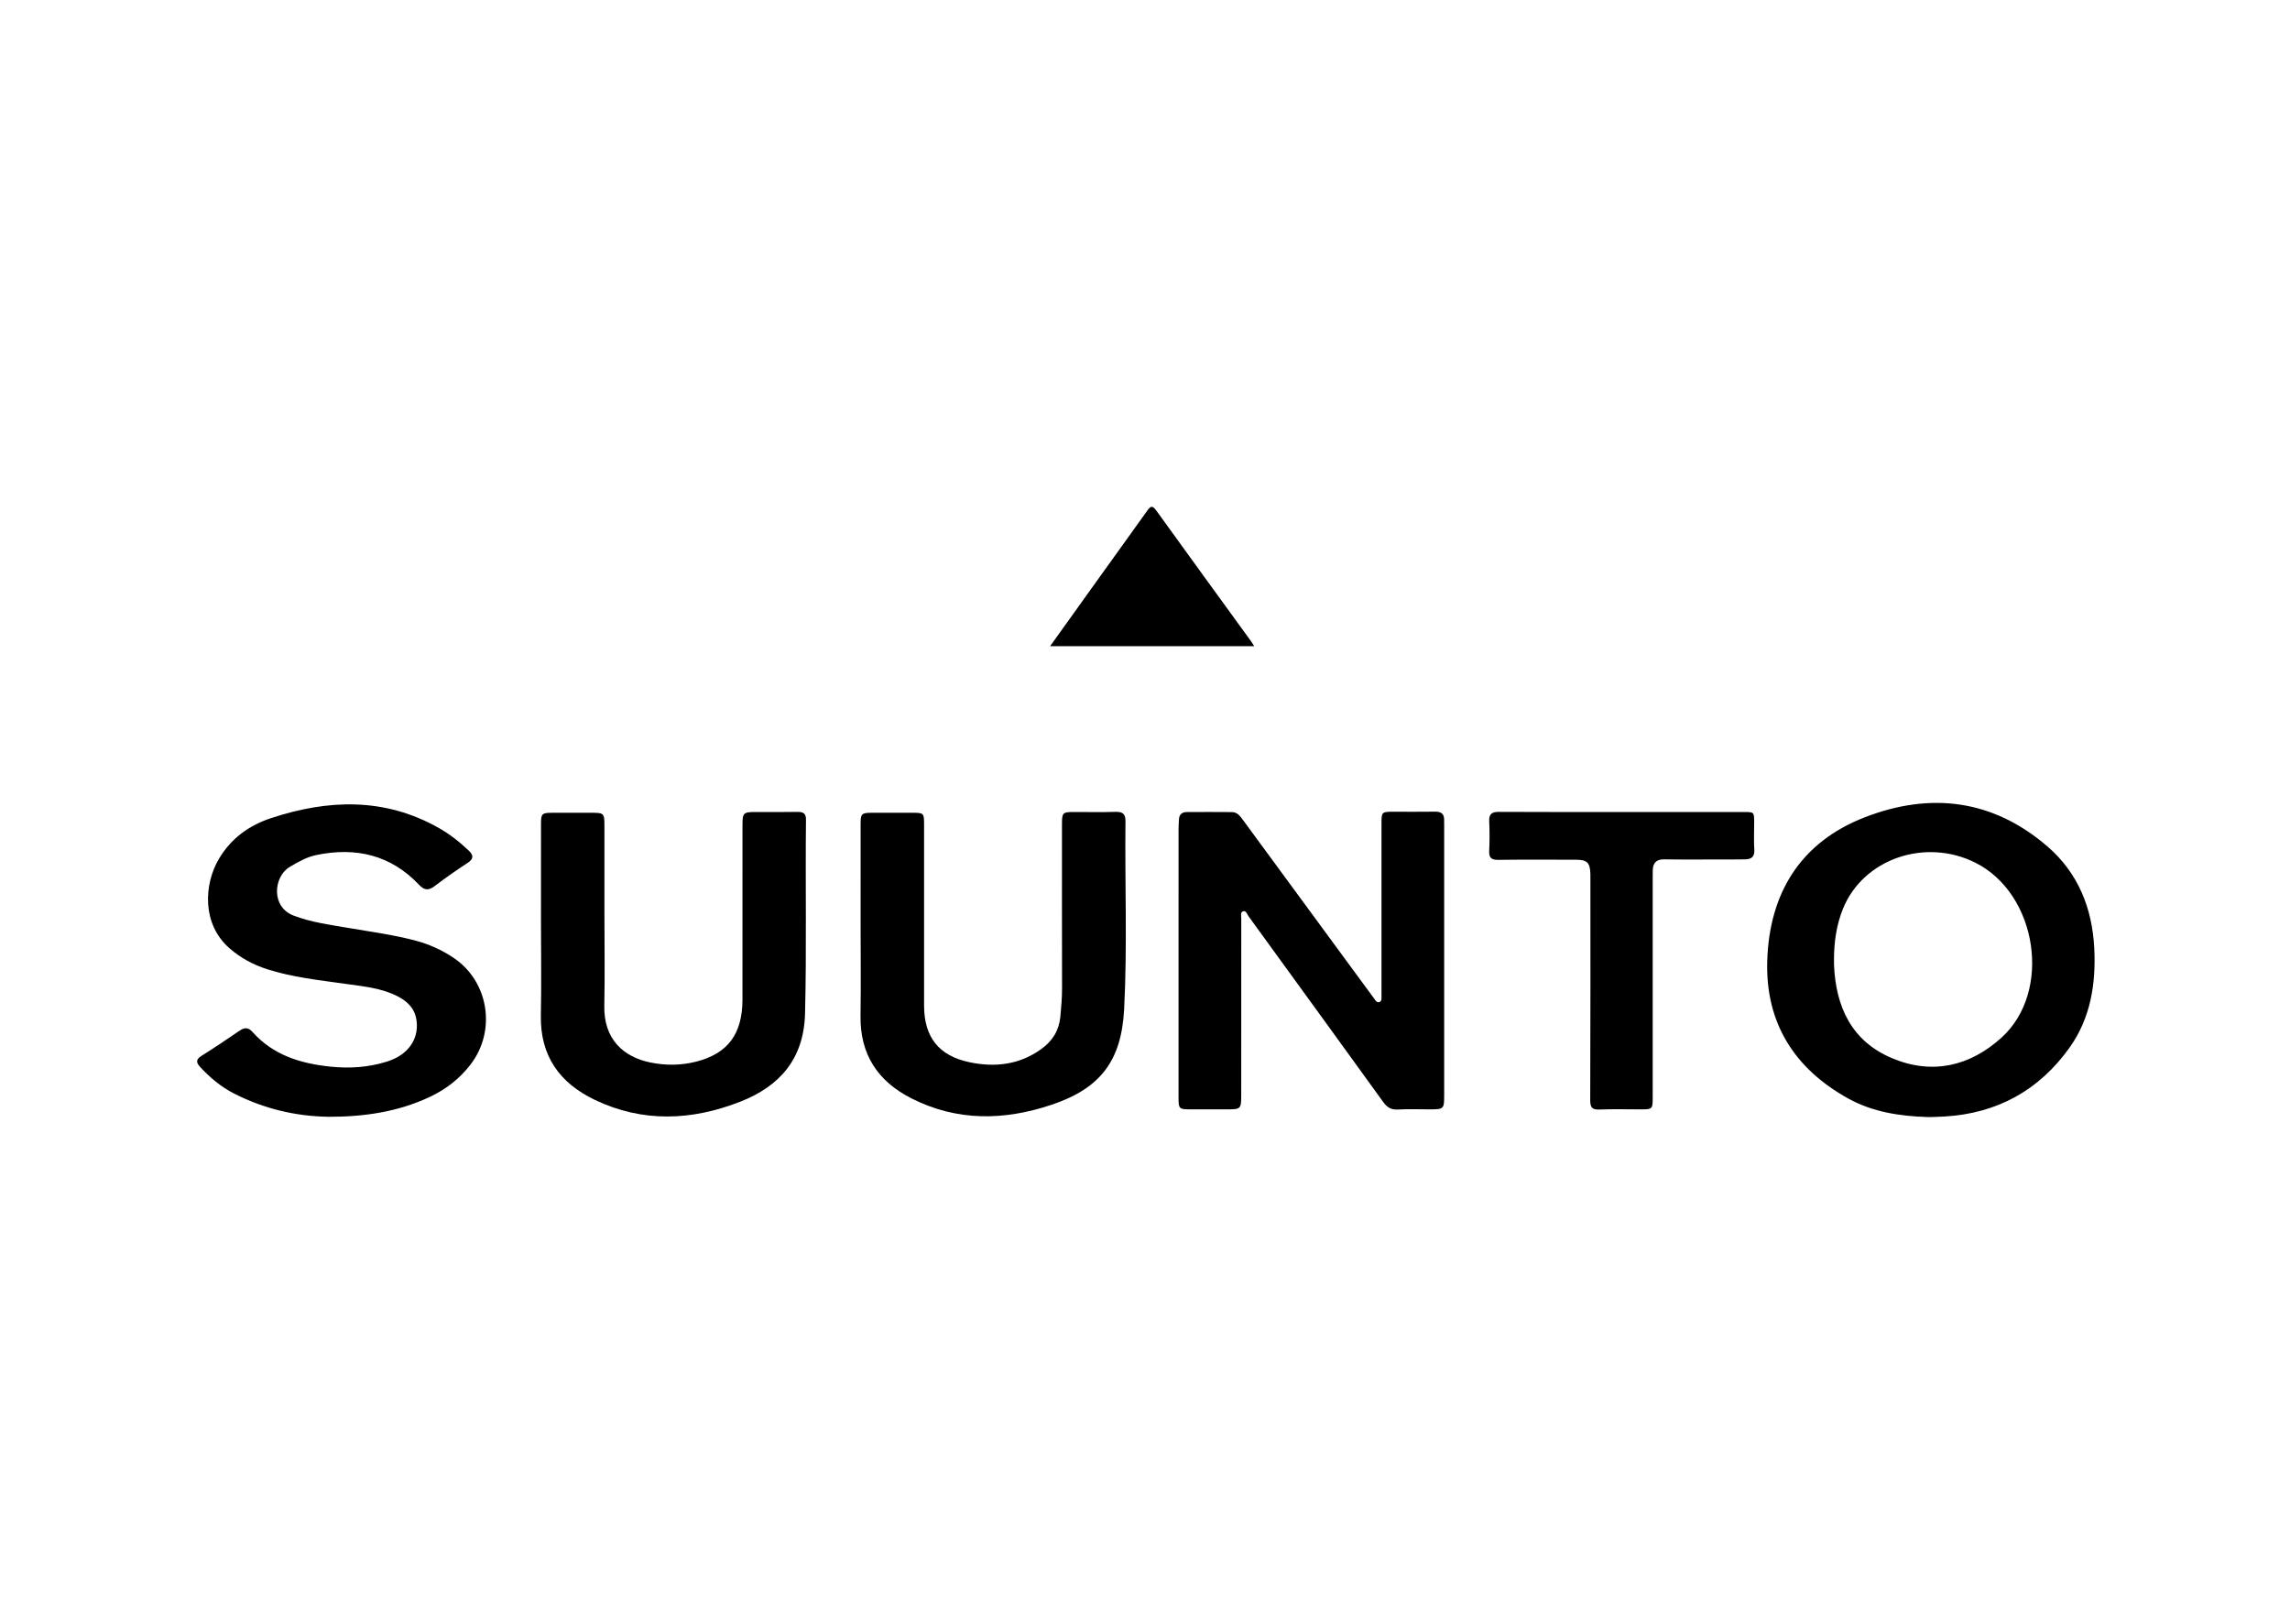
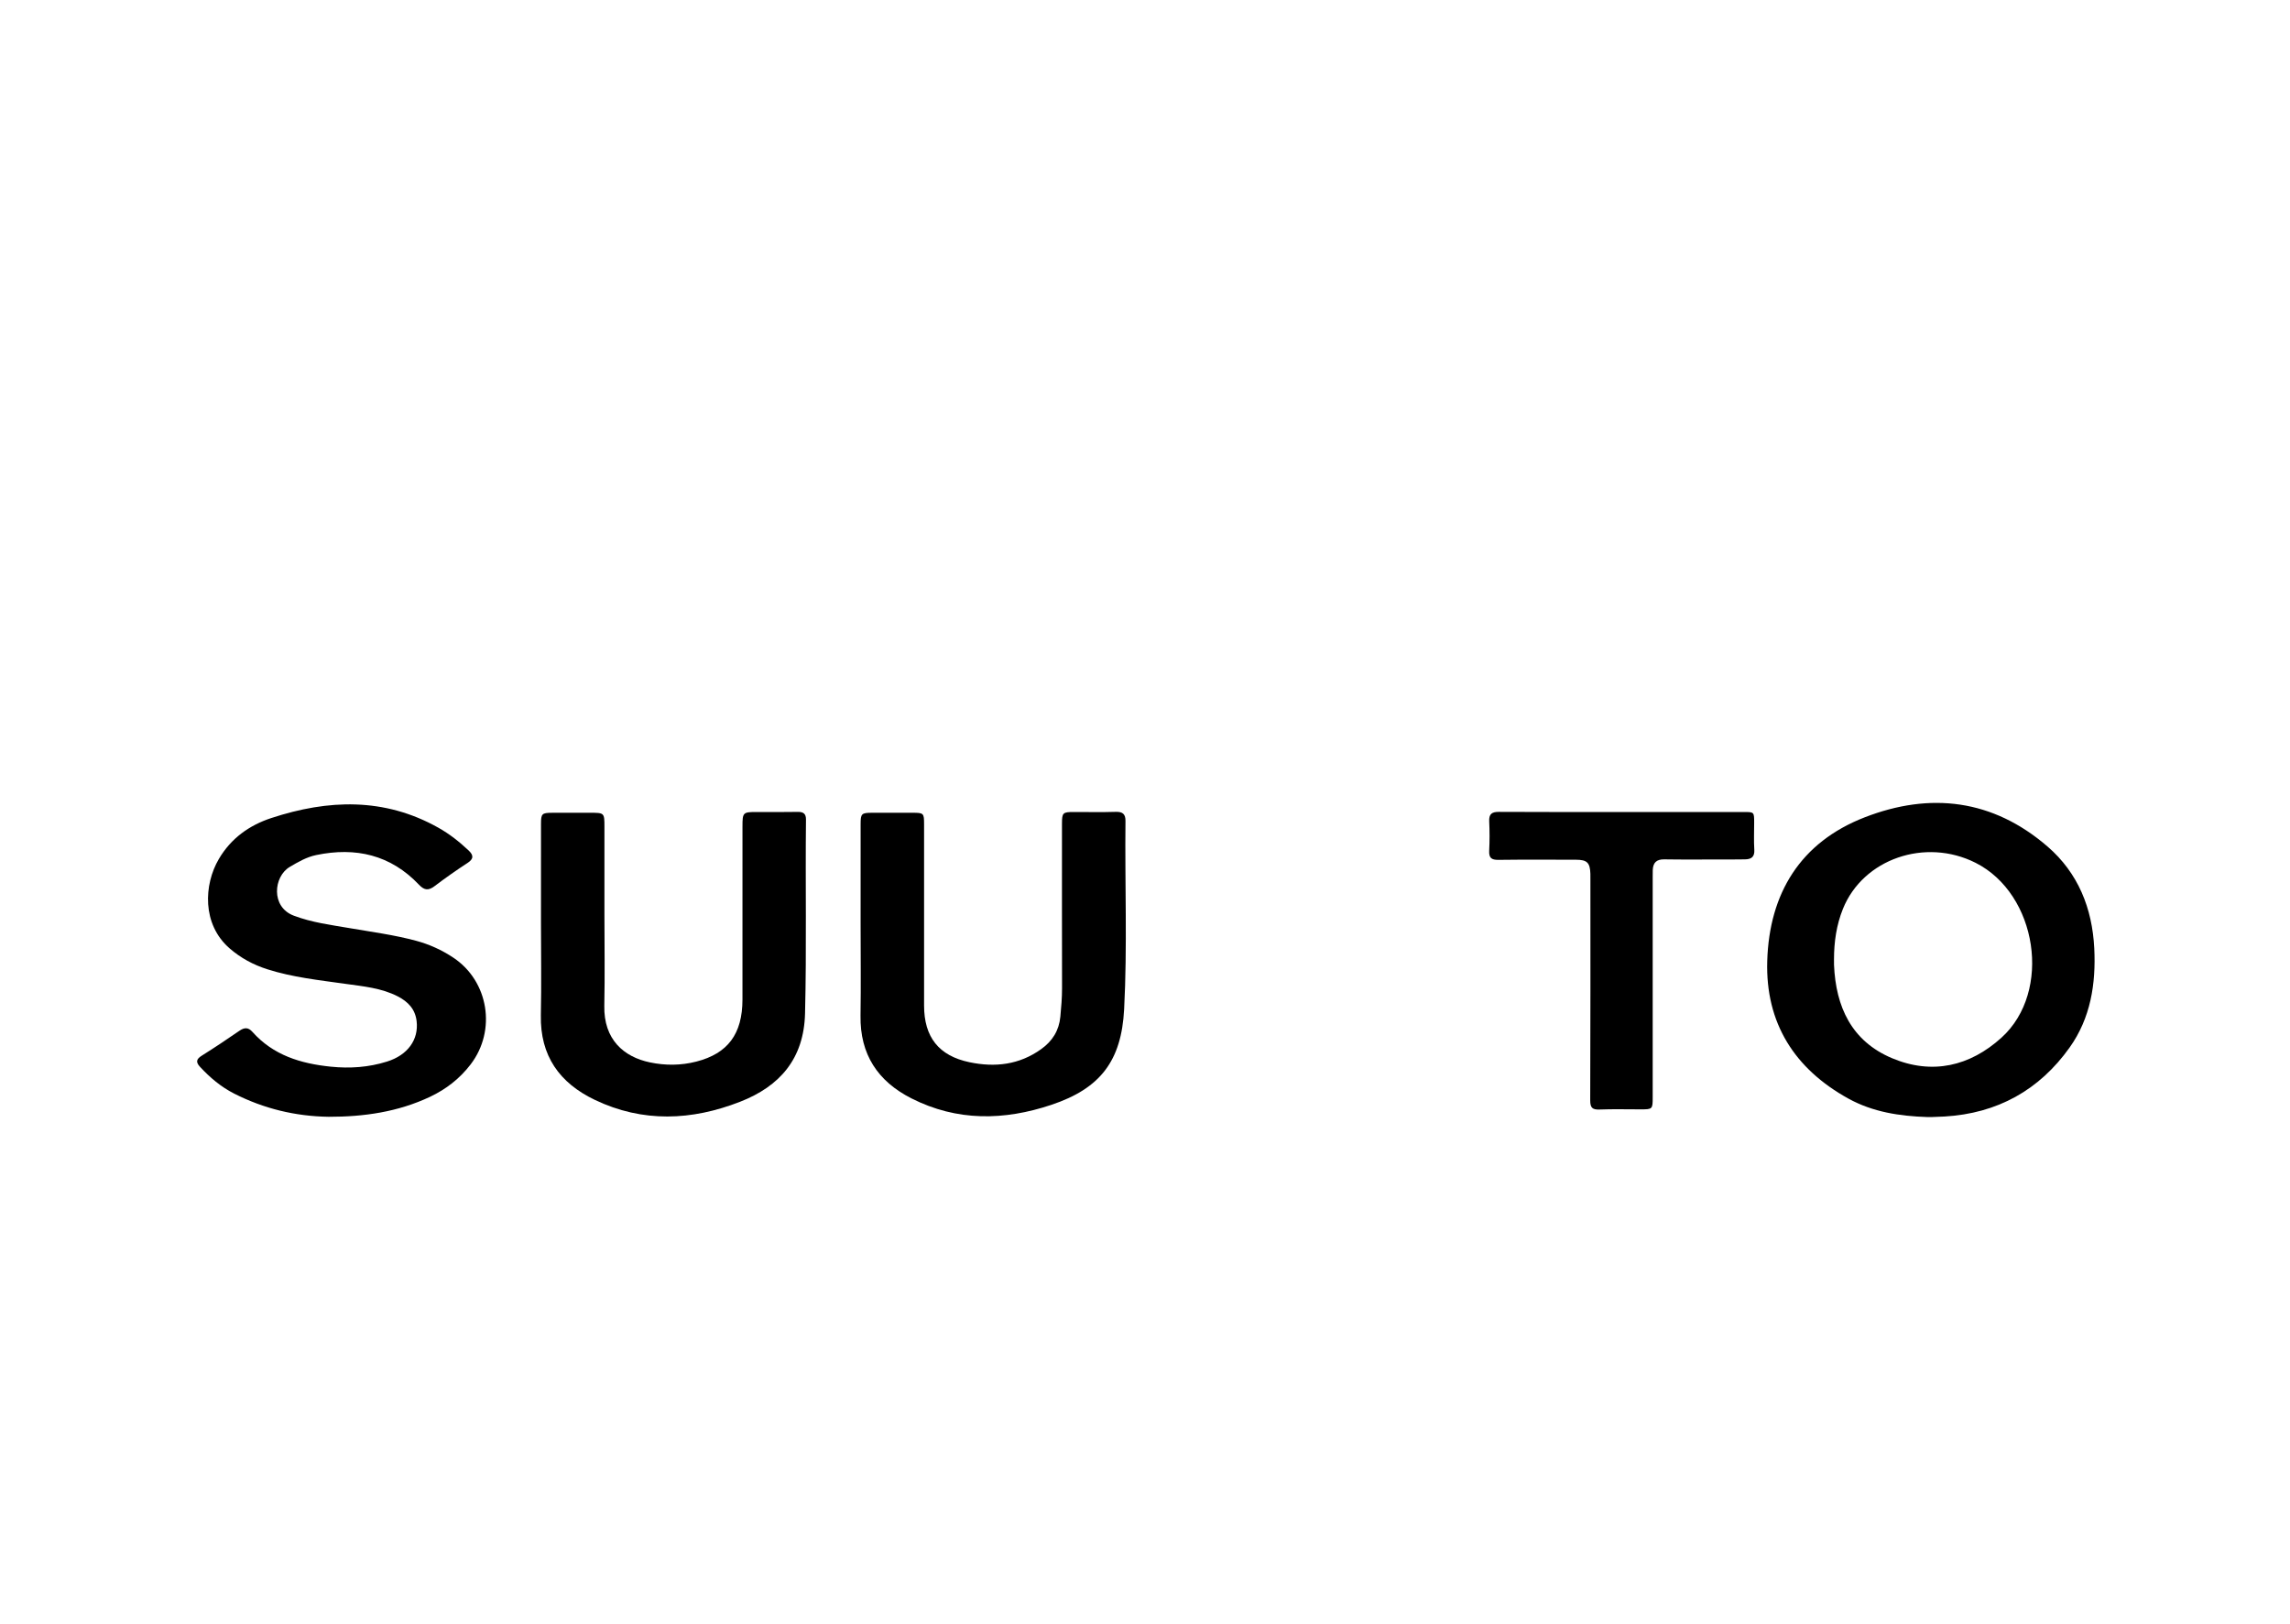
<svg xmlns="http://www.w3.org/2000/svg" xmlns:xlink="http://www.w3.org/1999/xlink" width="110px" height="78px" viewBox="0 0 110 78" version="1.1">
  <defs>
    <polygon id="path-1" points="0 78 110 78 110 0 0 0" />
  </defs>
  <g id="suunto" stroke="none" stroke-width="1" fill="none" fill-rule="evenodd">
    <g id="g12597-Clipped" transform="translate(55, 39) scale(-1, 1) rotate(-180) translate(-55, -39)">
      <mask id="mask-2" fill="white">
        <use xlink:href="#path-1" />
      </mask>
      <g id="path12601" />
      <g id="g12597" mask="url(#mask-2)">
        <g transform="translate(9.469, 24.34)">
          <g id="g12603" transform="translate(47.142, 0.361)">
-             <path d="M8.91112989e-17,7.074 C8.91112989e-17,9.212 -0,11.35 0.001,13.489 C0.001,13.641 0.012,13.794 0.021,13.946 C0.034,14.18 0.174,14.289 0.394,14.29 C1.117,14.295 1.841,14.295 2.564,14.289 C2.824,14.287 2.961,14.093 3.098,13.906 C4.979,11.344 6.861,8.782 8.742,6.22 C8.96,5.923 9.176,5.624 9.398,5.329 C9.463,5.242 9.526,5.109 9.661,5.168 C9.766,5.213 9.749,5.341 9.749,5.442 C9.749,6.091 9.749,6.74 9.749,7.389 C9.749,9.515 9.749,11.641 9.749,13.766 C9.75,14.285 9.769,14.305 10.286,14.306 C10.971,14.307 11.656,14.299 12.342,14.309 C12.631,14.312 12.766,14.189 12.758,13.902 C12.755,13.813 12.76,13.723 12.76,13.634 C12.76,9.319 12.76,5.004 12.76,0.689 C12.76,0.027 12.741,0.009 12.076,0.009 C11.556,0.009 11.035,0.029 10.516,0.001 C10.191,-0.016 10.004,0.124 9.826,0.37 C8.077,2.793 6.32,5.209 4.565,7.628 C4.162,8.184 3.762,8.741 3.355,9.295 C3.286,9.389 3.245,9.574 3.095,9.521 C2.961,9.473 3.013,9.3 3.013,9.179 C3.01,6.354 3.011,3.528 3.011,0.702 C3.011,0.029 2.991,0.009 2.338,0.009 C1.741,0.009 1.145,0.008 0.548,0.009 C0.036,0.01 0,0.043 0,0.544 C-0,2.721 0,4.897 8.91112989e-17,7.074" id="path12605" fill="#000000" fill-rule="nonzero" />
-           </g>
+             </g>
          <g id="g12607" transform="translate(75.416, 0)">
            <path d="M3.211,7.576 C3.211,7.487 3.208,7.398 3.212,7.309 C3.298,5.288 4.057,3.646 5.998,2.828 C7.929,2.015 9.741,2.441 11.257,3.815 C13.702,6.03 12.977,10.717 10.014,12.212 C7.594,13.432 4.607,12.4 3.64,10.001 C3.328,9.226 3.211,8.41 3.211,7.576 M7.688,0.001 C6.37,0.044 5.08,0.239 3.91,0.883 C1.316,2.312 -0.085,4.517 0.004,7.496 C0.101,10.745 1.596,13.198 4.685,14.398 C7.84,15.623 10.844,15.264 13.471,12.993 C14.943,11.719 15.617,10.025 15.713,8.105 C15.797,6.407 15.54,4.761 14.532,3.345 C13.068,1.288 11.052,0.176 8.524,0.026 C8.322,0.014 8.119,0.008 7.916,0.001 C7.84,-0.001 7.764,0.001 7.688,0.001" id="path12609" fill="#000000" fill-rule="nonzero" />
          </g>
          <g id="g12611" transform="translate(0, 0.013)">
            <path d="M6.318,-3.49136121e-16 C4.717,0.024 3.205,0.39 1.779,1.114 C1.147,1.435 0.618,1.882 0.139,2.399 C-0.07,2.626 -0.043,2.769 0.22,2.934 C0.832,3.318 1.434,3.72 2.029,4.13 C2.268,4.294 2.453,4.308 2.656,4.079 C3.657,2.955 4.973,2.556 6.415,2.408 C7.34,2.313 8.239,2.376 9.12,2.652 C10.121,2.964 10.646,3.707 10.544,4.591 C10.477,5.173 10.129,5.529 9.644,5.781 C8.849,6.192 7.971,6.266 7.107,6.388 C5.853,6.566 4.592,6.698 3.377,7.085 C2.703,7.299 2.098,7.623 1.561,8.089 C0.225,9.25 0.322,11.155 1.042,12.382 C1.627,13.378 2.504,14.003 3.566,14.352 C6.292,15.247 8.986,15.346 11.583,13.889 C12.117,13.59 12.595,13.214 13.04,12.794 C13.273,12.574 13.3,12.397 12.993,12.196 C12.451,11.843 11.921,11.47 11.405,11.079 C11.116,10.86 10.915,10.875 10.66,11.144 C9.296,12.585 7.615,12.966 5.721,12.573 C5.258,12.477 4.853,12.242 4.446,12.001 C3.672,11.54 3.53,10.083 4.641,9.662 C5.504,9.335 6.406,9.219 7.303,9.066 C8.377,8.882 9.458,8.739 10.512,8.457 C11.153,8.285 11.751,8.013 12.305,7.645 C14.007,6.515 14.386,4.146 13.138,2.517 C12.616,1.834 11.961,1.327 11.194,0.963 C9.65,0.231 8.005,-0.002 6.318,-3.49136121e-16" id="path12613" fill="#000000" fill-rule="nonzero" />
          </g>
          <g id="g12615" transform="translate(31.865, 0.037)">
            <path d="M0.005,9.265 C0.005,10.856 0.004,12.448 0.006,14.039 C0.006,14.538 0.049,14.579 0.552,14.58 C1.199,14.581 1.847,14.58 2.494,14.58 C3.036,14.58 3.054,14.564 3.054,14.028 C3.055,11.126 3.054,8.224 3.054,5.321 C3.054,3.807 3.757,2.906 5.236,2.597 C6.462,2.34 7.632,2.472 8.683,3.229 C9.22,3.614 9.537,4.12 9.6,4.785 C9.643,5.242 9.682,5.696 9.681,6.156 C9.675,8.791 9.678,11.426 9.678,14.061 C9.679,14.581 9.716,14.617 10.244,14.617 C10.916,14.618 11.59,14.602 12.262,14.624 C12.592,14.635 12.731,14.516 12.728,14.193 C12.695,11.177 12.82,8.159 12.664,5.145 C12.534,2.655 11.517,1.336 9.171,0.551 C6.898,-0.21 4.639,-0.25 2.448,0.86 C0.83,1.68 -0.029,2.976 0.001,4.835 C0.024,6.311 0.005,7.788 0.005,9.265" id="path12617" fill="#000000" fill-rule="nonzero" />
          </g>
          <g id="g12619" transform="translate(16.51, 0.027)">
            <path d="M0.007,9.296 C0.007,10.887 0.006,12.477 0.008,14.068 C0.008,14.542 0.055,14.588 0.533,14.589 C1.142,14.591 1.751,14.59 2.36,14.59 C3.054,14.59 3.055,14.59 3.055,13.91 C3.055,12.497 3.055,11.084 3.055,9.672 C3.055,8.221 3.079,6.77 3.049,5.32 C3.015,3.701 3.983,2.861 5.242,2.599 C5.983,2.444 6.729,2.448 7.467,2.637 C8.98,3.023 9.683,3.962 9.685,5.615 C9.689,8.389 9.686,11.164 9.686,13.938 C9.686,14.604 9.71,14.627 10.361,14.627 C11.02,14.627 11.681,14.618 12.34,14.632 C12.614,14.637 12.74,14.542 12.736,14.262 C12.702,11.158 12.769,8.054 12.691,4.949 C12.637,2.769 11.474,1.449 9.569,0.707 C7.247,-0.198 4.9,-0.304 2.595,0.798 C0.897,1.609 -0.039,2.917 0.001,4.867 C0.032,6.343 0.007,7.819 0.007,9.296" id="path12621" fill="#000000" fill-rule="nonzero" />
          </g>
          <g id="g12623" transform="translate(62.063, 0.361)">
            <path d="M6.407,14.293 C8.348,14.293 10.289,14.293 12.23,14.293 C12.729,14.293 12.729,14.292 12.729,13.778 C12.73,13.345 12.708,12.911 12.736,12.48 C12.758,12.133 12.588,12.023 12.292,12.018 C11.937,12.011 11.582,12.014 11.227,12.013 C10.288,12.013 9.349,12.003 8.41,12.018 C8.036,12.024 7.872,11.857 7.858,11.503 C7.854,11.389 7.855,11.274 7.855,11.16 C7.855,7.635 7.855,4.111 7.855,0.586 C7.855,0.018 7.845,0.009 7.284,0.009 C6.625,0.008 5.964,0.027 5.305,0.001 C4.959,-0.012 4.853,0.083 4.854,0.445 C4.868,3.97 4.863,7.494 4.863,11.019 C4.863,11.121 4.866,11.223 4.862,11.324 C4.845,11.858 4.704,11.999 4.172,12 C2.928,12.002 1.685,12.01 0.441,11.994 C0.112,11.99 -0.015,12.088 0.001,12.428 C0.025,12.898 0.024,13.37 0.002,13.84 C-0.015,14.196 0.126,14.301 0.469,14.299 C2.448,14.287 4.427,14.293 6.407,14.293" id="path12625" fill="#000000" fill-rule="nonzero" />
          </g>
          <g id="g12627" transform="translate(40.974, 22.621)">
-             <path d="M0,0 C0.803,1.121 1.563,2.185 2.325,3.247 C3.102,4.331 3.884,5.411 4.658,6.498 C4.803,6.702 4.896,6.797 5.091,6.526 C6.598,4.433 8.117,2.349 9.632,0.262 C9.684,0.191 9.728,0.115 9.802,0 L0,0 Z" id="path12629" fill="#000000" fill-rule="nonzero" />
-           </g>
+             </g>
        </g>
      </g>
    </g>
  </g>
</svg>